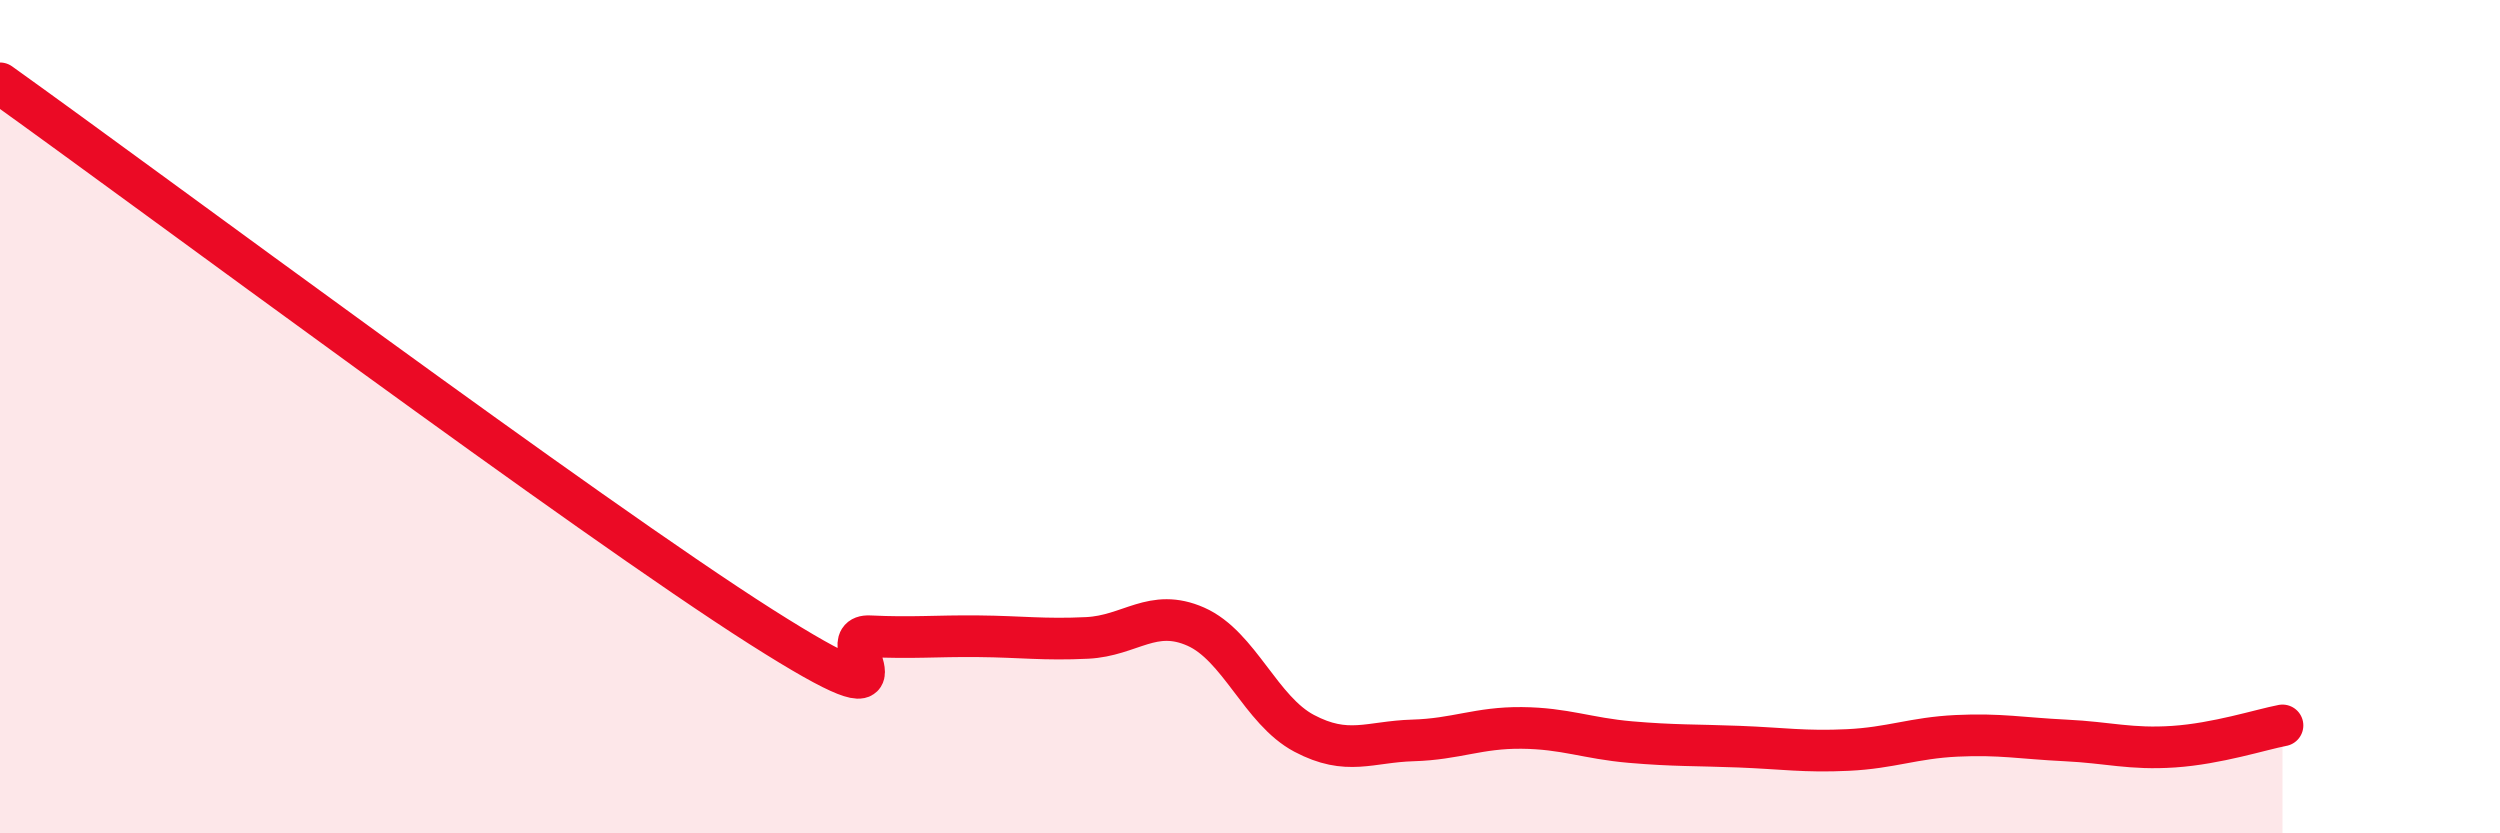
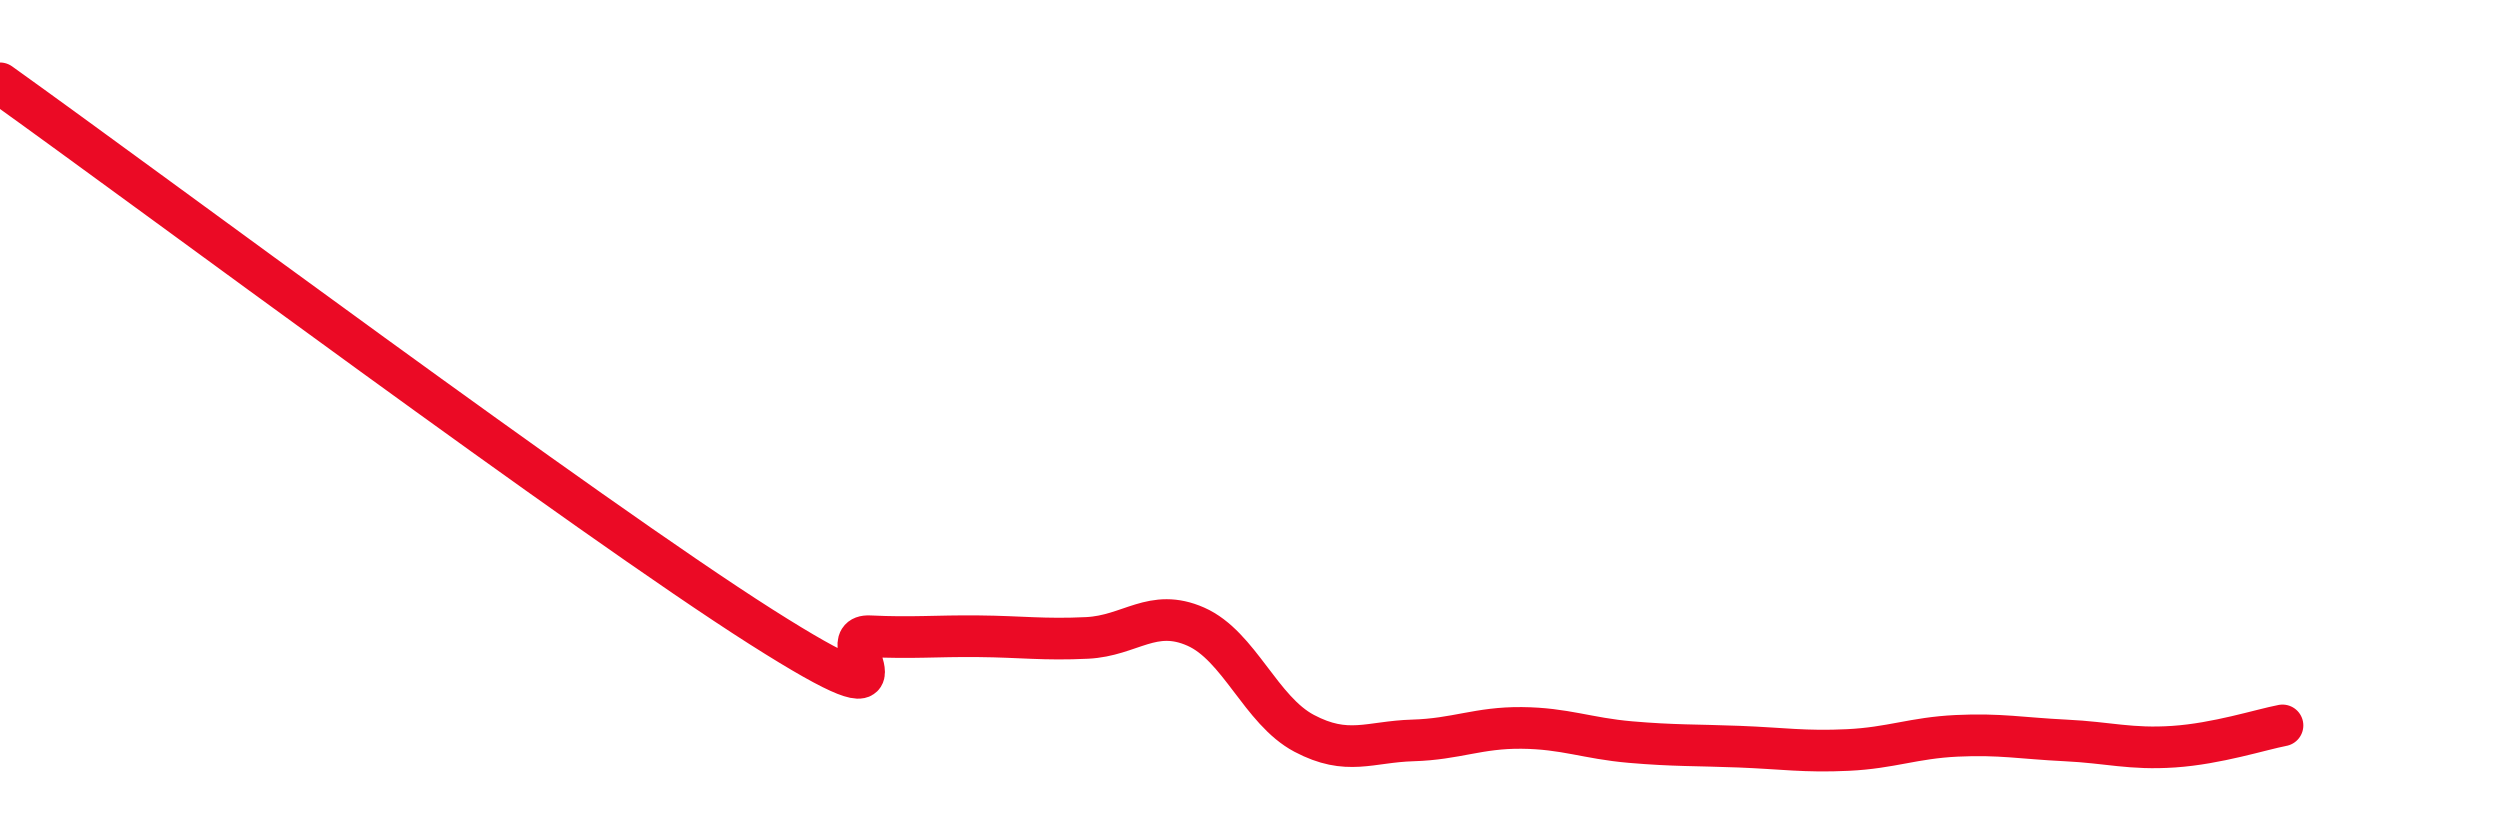
<svg xmlns="http://www.w3.org/2000/svg" width="60" height="20" viewBox="0 0 60 20">
-   <path d="M 0,2 C 3.65,4.61 14.09,12.39 18.26,15.04 C 22.43,17.69 19.83,15.22 20.87,15.27 C 21.91,15.32 22.44,15.26 23.48,15.27 C 24.52,15.28 25.05,15.36 26.09,15.31 C 27.13,15.26 27.66,14.58 28.7,15.04 C 29.74,15.5 30.26,17.05 31.3,17.6 C 32.34,18.15 32.87,17.8 33.91,17.77 C 34.95,17.74 35.48,17.46 36.52,17.47 C 37.56,17.48 38.09,17.72 39.13,17.81 C 40.17,17.9 40.7,17.88 41.74,17.92 C 42.78,17.96 43.31,18.05 44.35,18 C 45.39,17.95 45.92,17.71 46.96,17.66 C 48,17.61 48.53,17.72 49.57,17.77 C 50.61,17.82 51.13,17.99 52.17,17.92 C 53.21,17.85 54.26,17.51 54.78,17.41L54.78 20L0 20Z" fill="#EB0A25" opacity="0.1" stroke-linecap="round" stroke-linejoin="round" />
  <path d="M 0,2 C 3.65,4.61 14.09,12.39 18.26,15.04 C 22.43,17.69 19.83,15.22 20.87,15.27 C 21.91,15.32 22.44,15.26 23.48,15.27 C 24.52,15.28 25.05,15.36 26.09,15.31 C 27.13,15.26 27.66,14.58 28.7,15.04 C 29.74,15.5 30.26,17.05 31.3,17.6 C 32.34,18.15 32.87,17.8 33.91,17.77 C 34.95,17.74 35.48,17.46 36.52,17.47 C 37.56,17.48 38.09,17.72 39.13,17.81 C 40.17,17.9 40.7,17.88 41.74,17.92 C 42.78,17.96 43.31,18.05 44.35,18 C 45.39,17.95 45.92,17.71 46.96,17.66 C 48,17.61 48.53,17.72 49.57,17.77 C 50.61,17.82 51.13,17.99 52.17,17.92 C 53.21,17.85 54.26,17.51 54.78,17.41" stroke="#EB0A25" stroke-width="1" fill="none" stroke-linecap="round" stroke-linejoin="round" />
</svg>